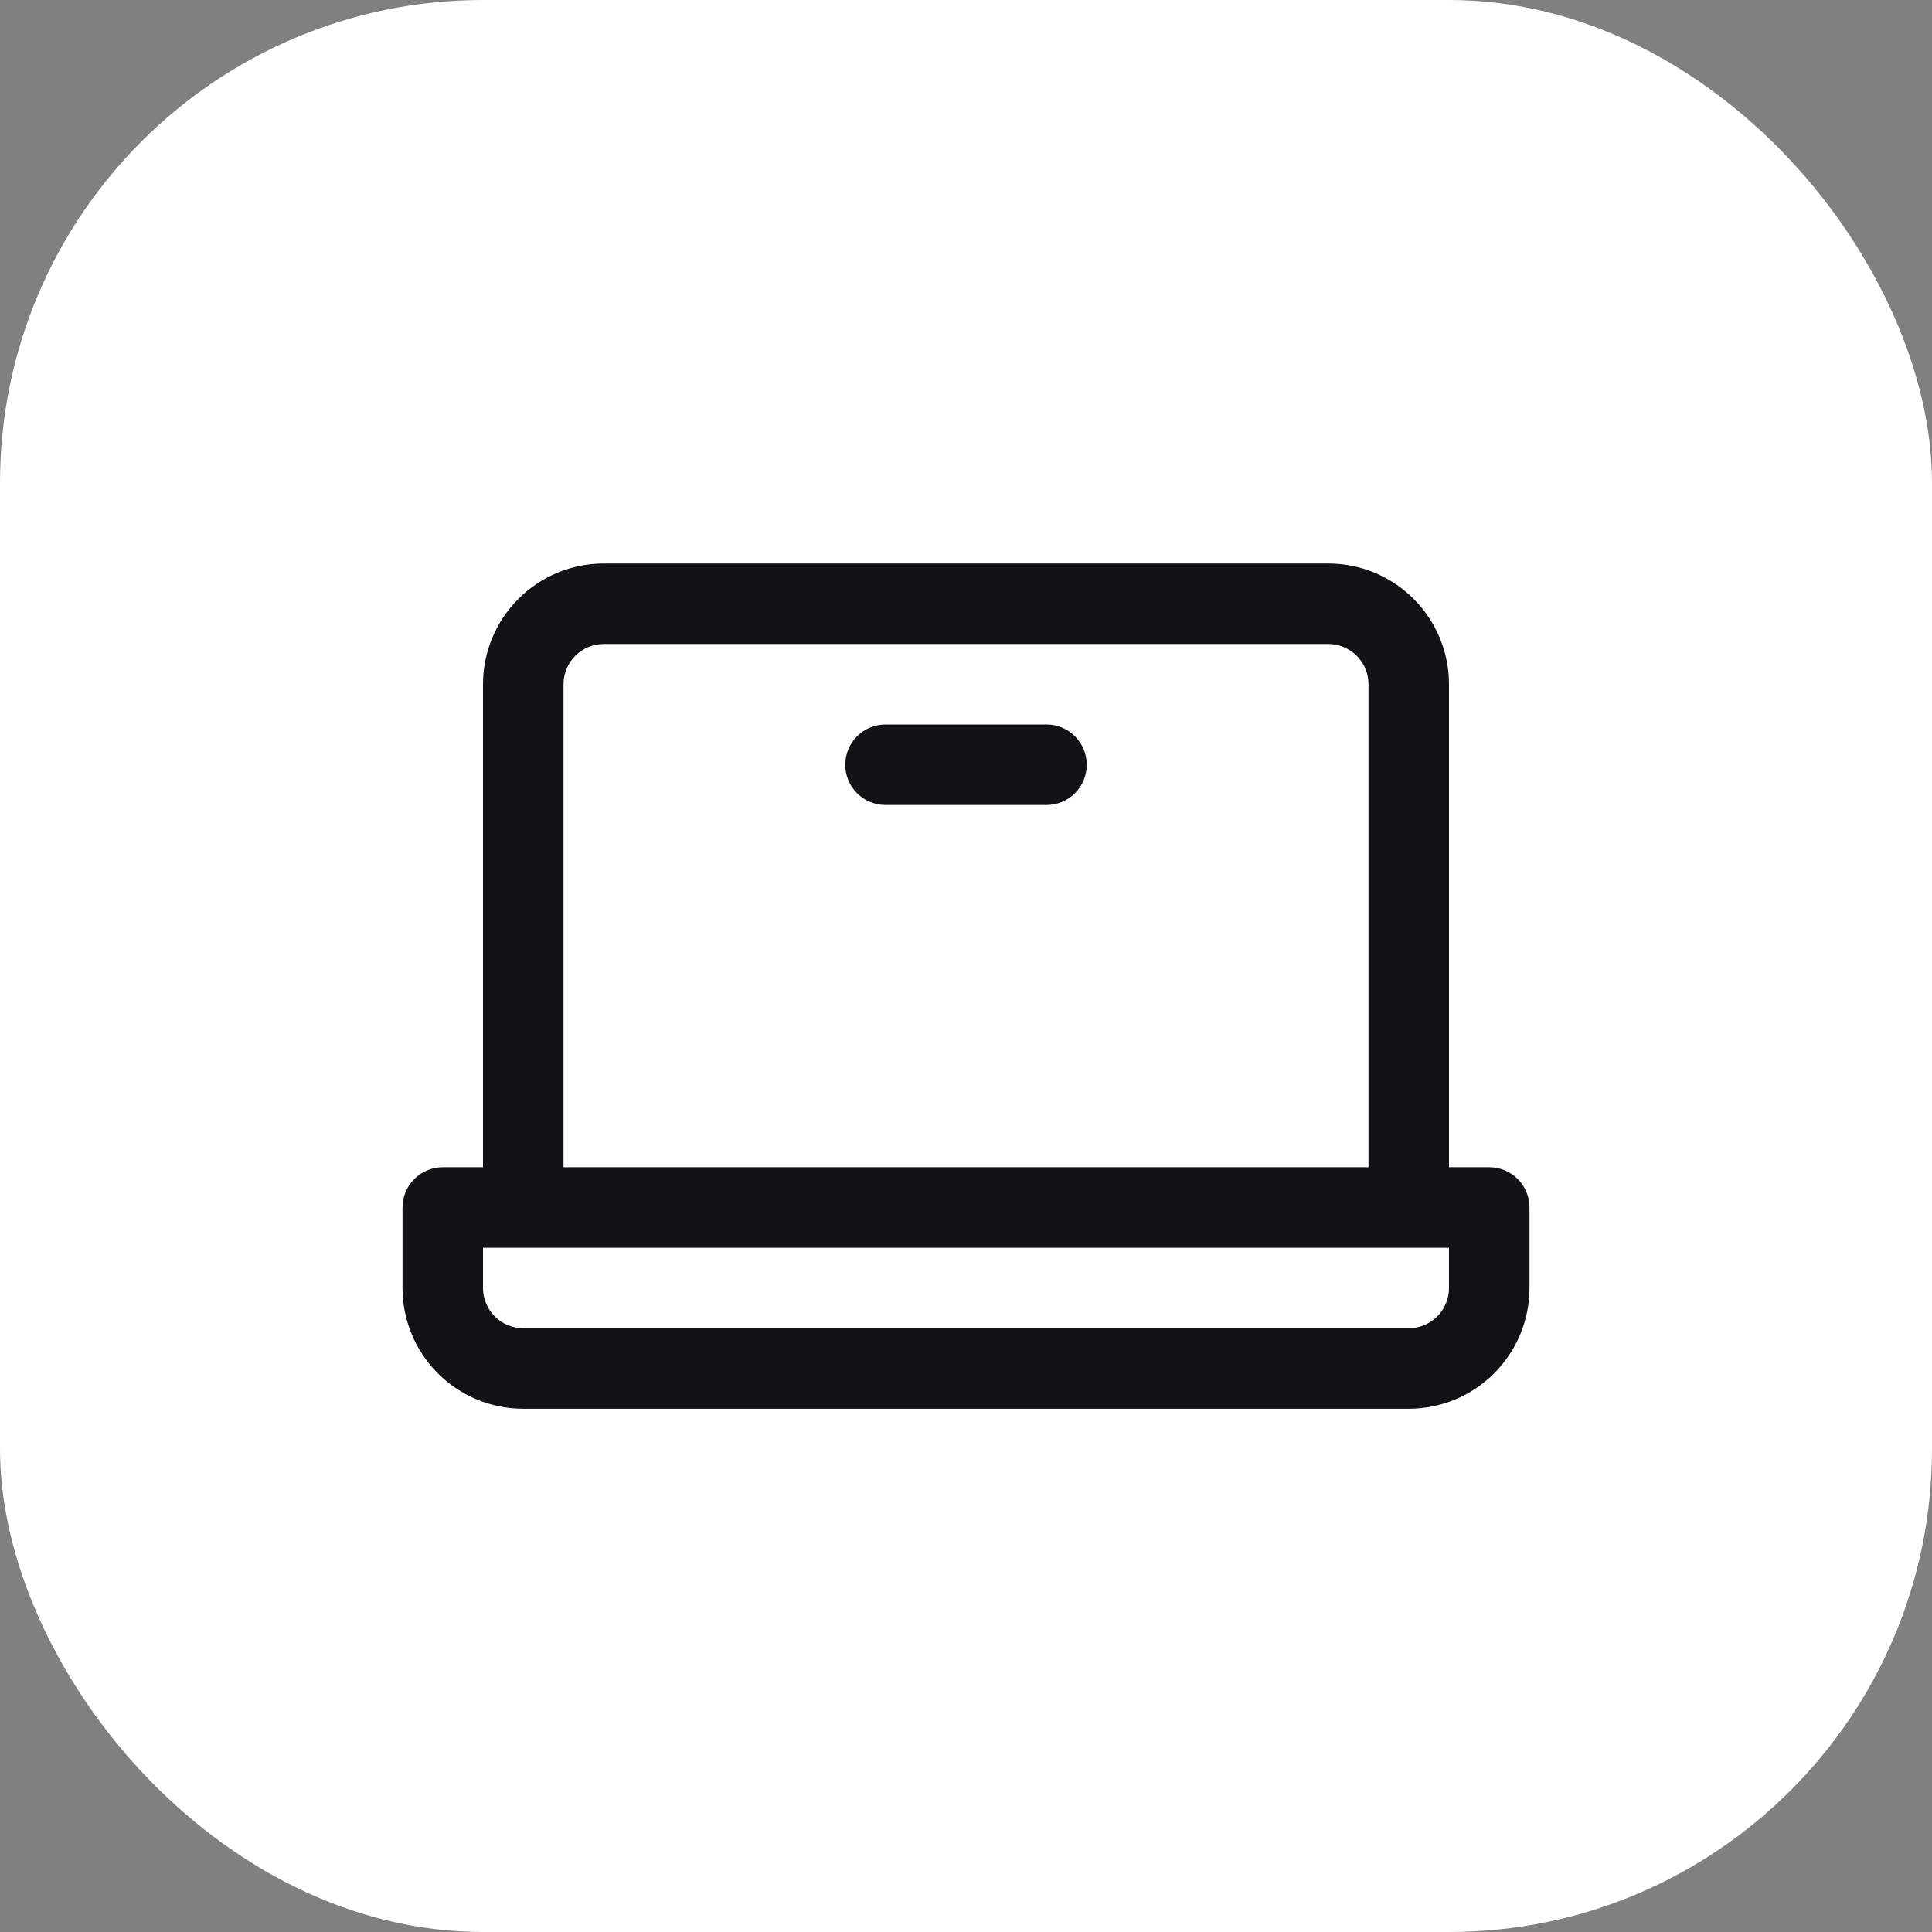
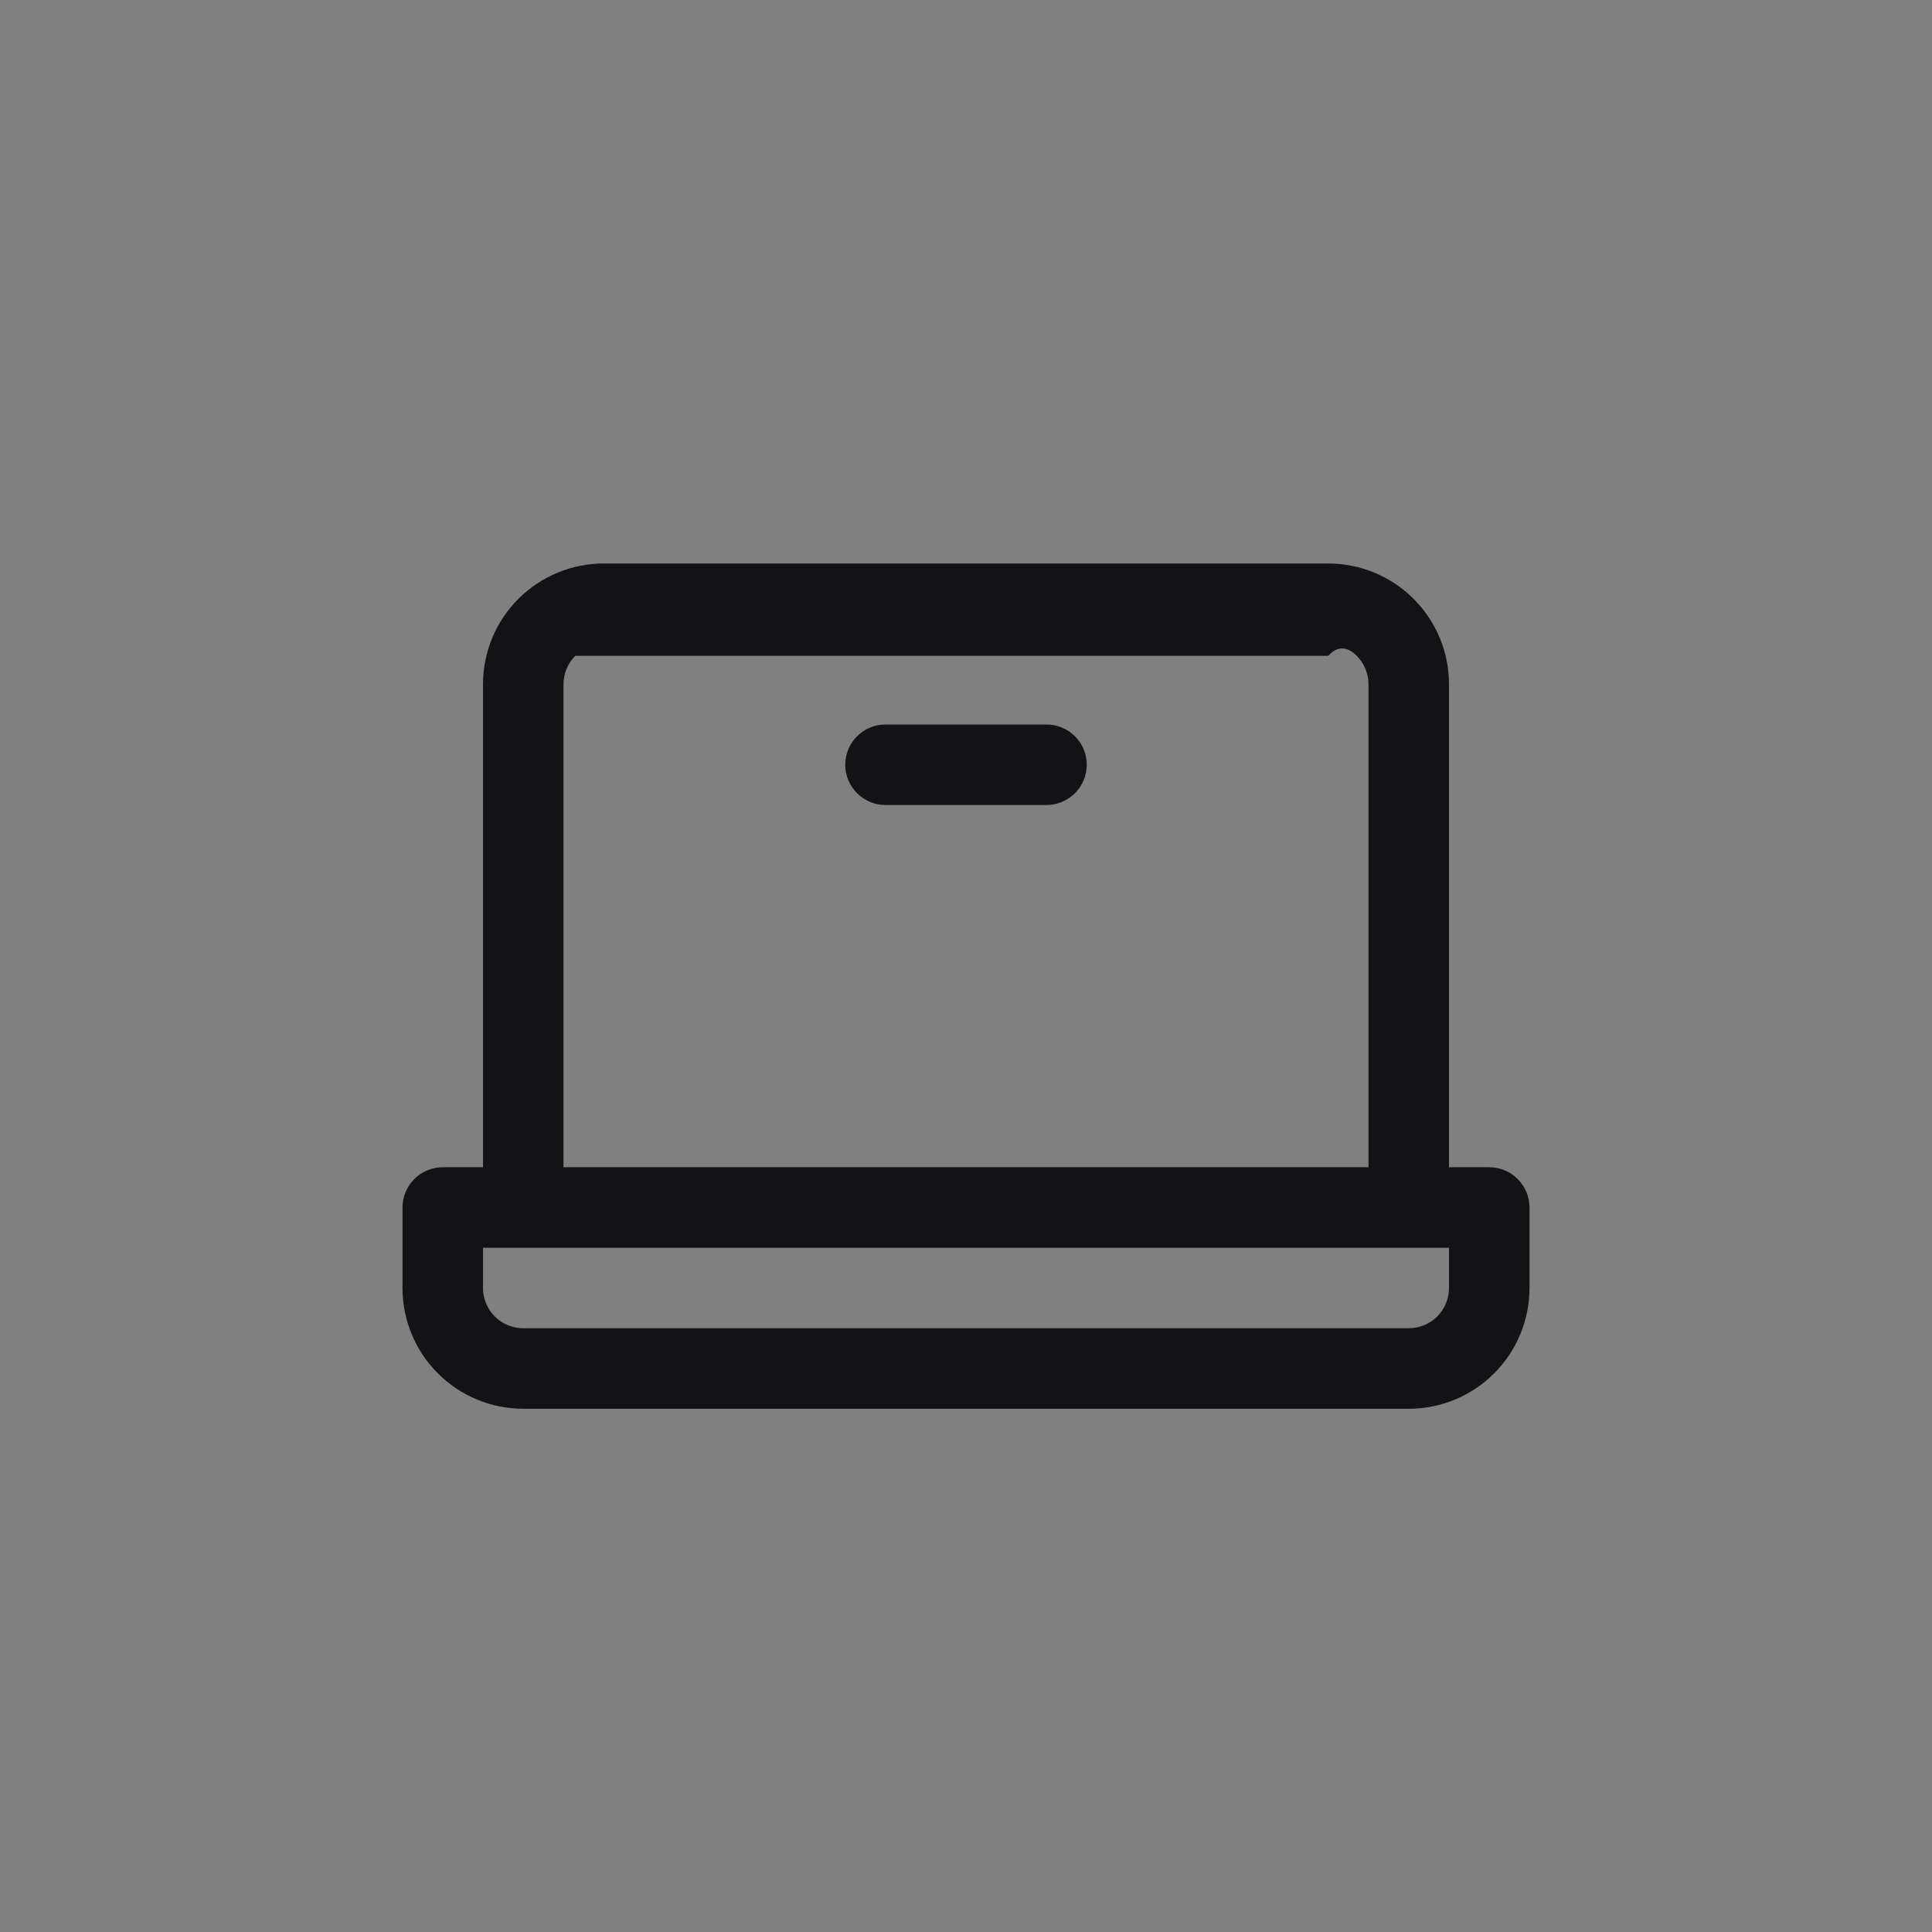
<svg xmlns="http://www.w3.org/2000/svg" fill="none" height="100%" overflow="visible" preserveAspectRatio="none" style="display: block;" viewBox="0 0 48 48" width="100%">
  <rect x="0" y="0" width="48" height="48" fill="#808080" stroke="none" />
  <g id="Icon">
-     <rect fill="white" height="48" rx="12" width="48" />
    <g id="Icon_2">
-       <path d="M37 29H36V17C36 16.204 35.684 15.441 35.121 14.879C34.559 14.316 33.796 14 33 14H15C14.204 14 13.441 14.316 12.879 14.879C12.316 15.441 12 16.204 12 17V29H11C10.735 29 10.48 29.105 10.293 29.293C10.105 29.48 10 29.735 10 30V32C10 32.795 10.316 33.559 10.879 34.121C11.441 34.684 12.204 35 13 35H35C35.796 35 36.559 34.684 37.121 34.121C37.684 33.559 38 32.795 38 32V30C38 29.735 37.895 29.48 37.707 29.293C37.52 29.105 37.265 29 37 29ZM14 17C14 16.735 14.105 16.48 14.293 16.293C14.48 16.105 14.735 16 15 16H33C33.265 16 33.52 16.105 33.707 16.293C33.895 16.48 34 16.735 34 17V29H14V17ZM36 32C36 32.265 35.895 32.519 35.707 32.707C35.52 32.894 35.265 33 35 33H13C12.735 33 12.48 32.894 12.293 32.707C12.105 32.519 12 32.265 12 32V31H36V32ZM27 19C27 19.265 26.895 19.519 26.707 19.707C26.52 19.894 26.265 20 26 20H22C21.735 20 21.48 19.894 21.293 19.707C21.105 19.519 21 19.265 21 19C21 18.735 21.105 18.48 21.293 18.293C21.48 18.105 21.735 18 22 18H26C26.265 18 26.52 18.105 26.707 18.293C26.895 18.48 27 18.735 27 19Z" fill="#131317" id="Vector" />
+       <path d="M37 29H36V17C36 16.204 35.684 15.441 35.121 14.879C34.559 14.316 33.796 14 33 14H15C14.204 14 13.441 14.316 12.879 14.879C12.316 15.441 12 16.204 12 17V29H11C10.735 29 10.48 29.105 10.293 29.293C10.105 29.48 10 29.735 10 30V32C10 32.795 10.316 33.559 10.879 34.121C11.441 34.684 12.204 35 13 35H35C35.796 35 36.559 34.684 37.121 34.121C37.684 33.559 38 32.795 38 32V30C38 29.735 37.895 29.48 37.707 29.293C37.52 29.105 37.265 29 37 29ZM14 17C14 16.735 14.105 16.48 14.293 16.293H33C33.265 16 33.52 16.105 33.707 16.293C33.895 16.48 34 16.735 34 17V29H14V17ZM36 32C36 32.265 35.895 32.519 35.707 32.707C35.52 32.894 35.265 33 35 33H13C12.735 33 12.48 32.894 12.293 32.707C12.105 32.519 12 32.265 12 32V31H36V32ZM27 19C27 19.265 26.895 19.519 26.707 19.707C26.52 19.894 26.265 20 26 20H22C21.735 20 21.48 19.894 21.293 19.707C21.105 19.519 21 19.265 21 19C21 18.735 21.105 18.48 21.293 18.293C21.48 18.105 21.735 18 22 18H26C26.265 18 26.52 18.105 26.707 18.293C26.895 18.48 27 18.735 27 19Z" fill="#131317" id="Vector" />
    </g>
  </g>
</svg>